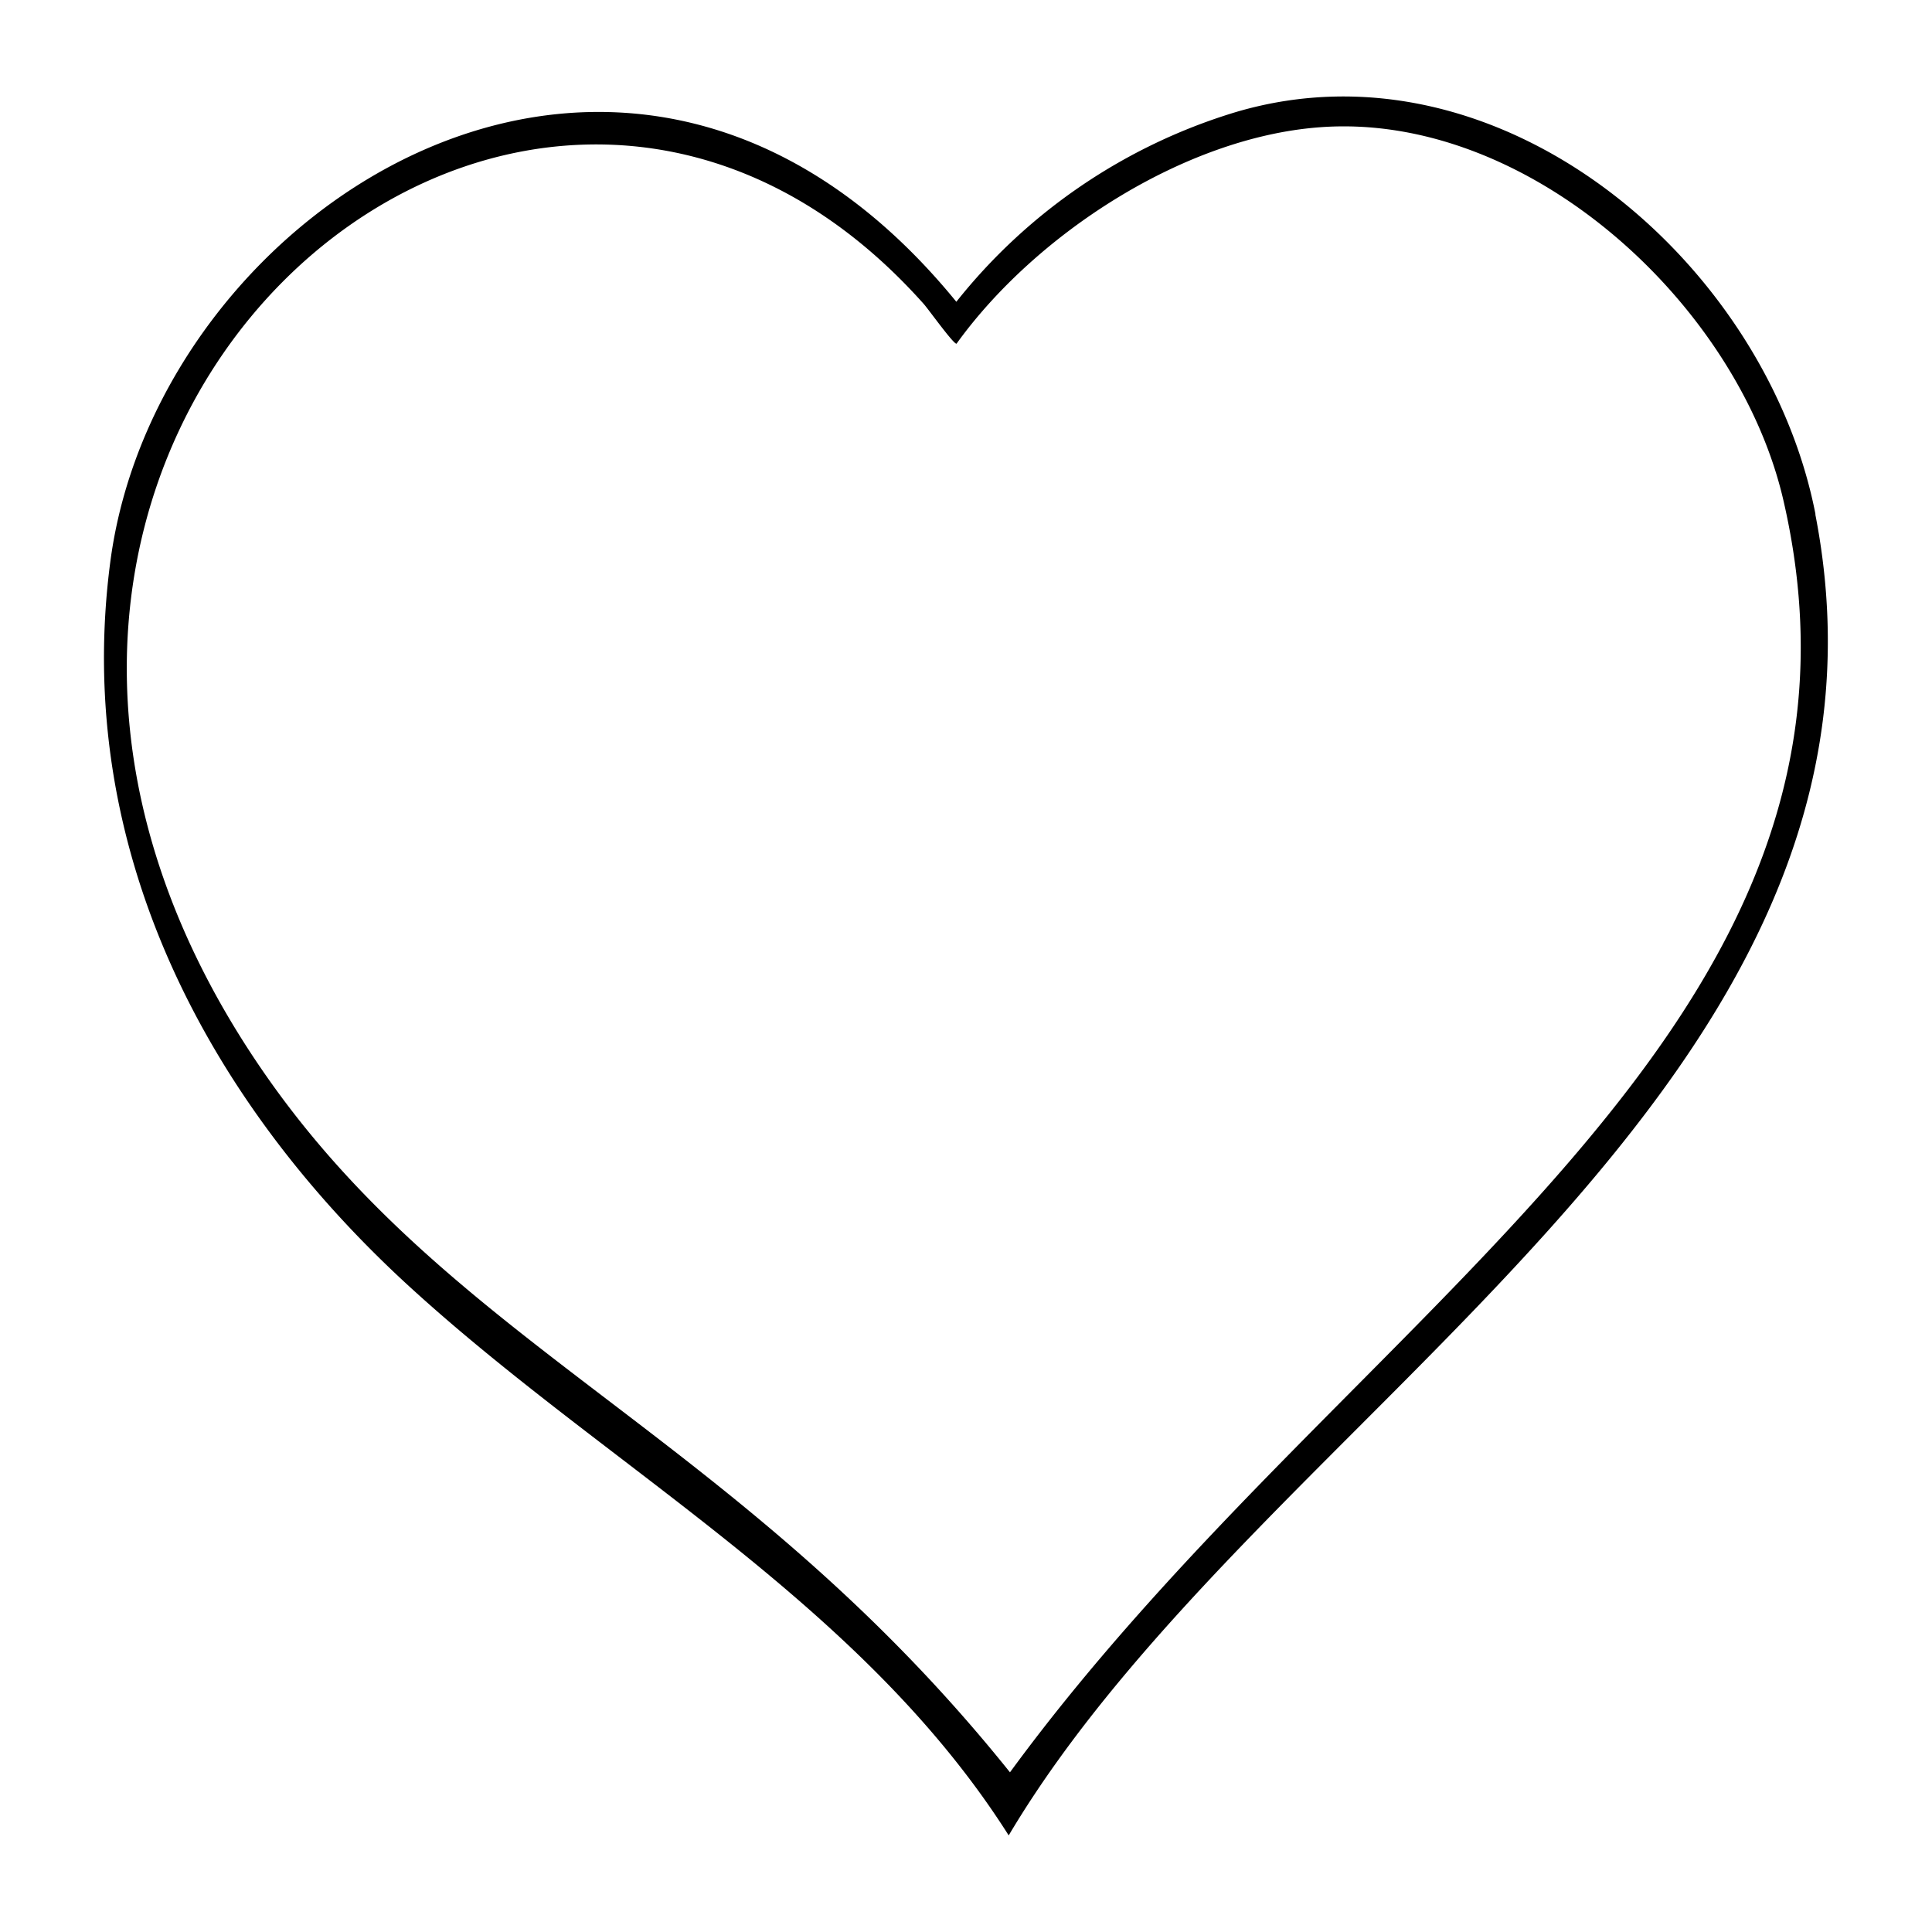
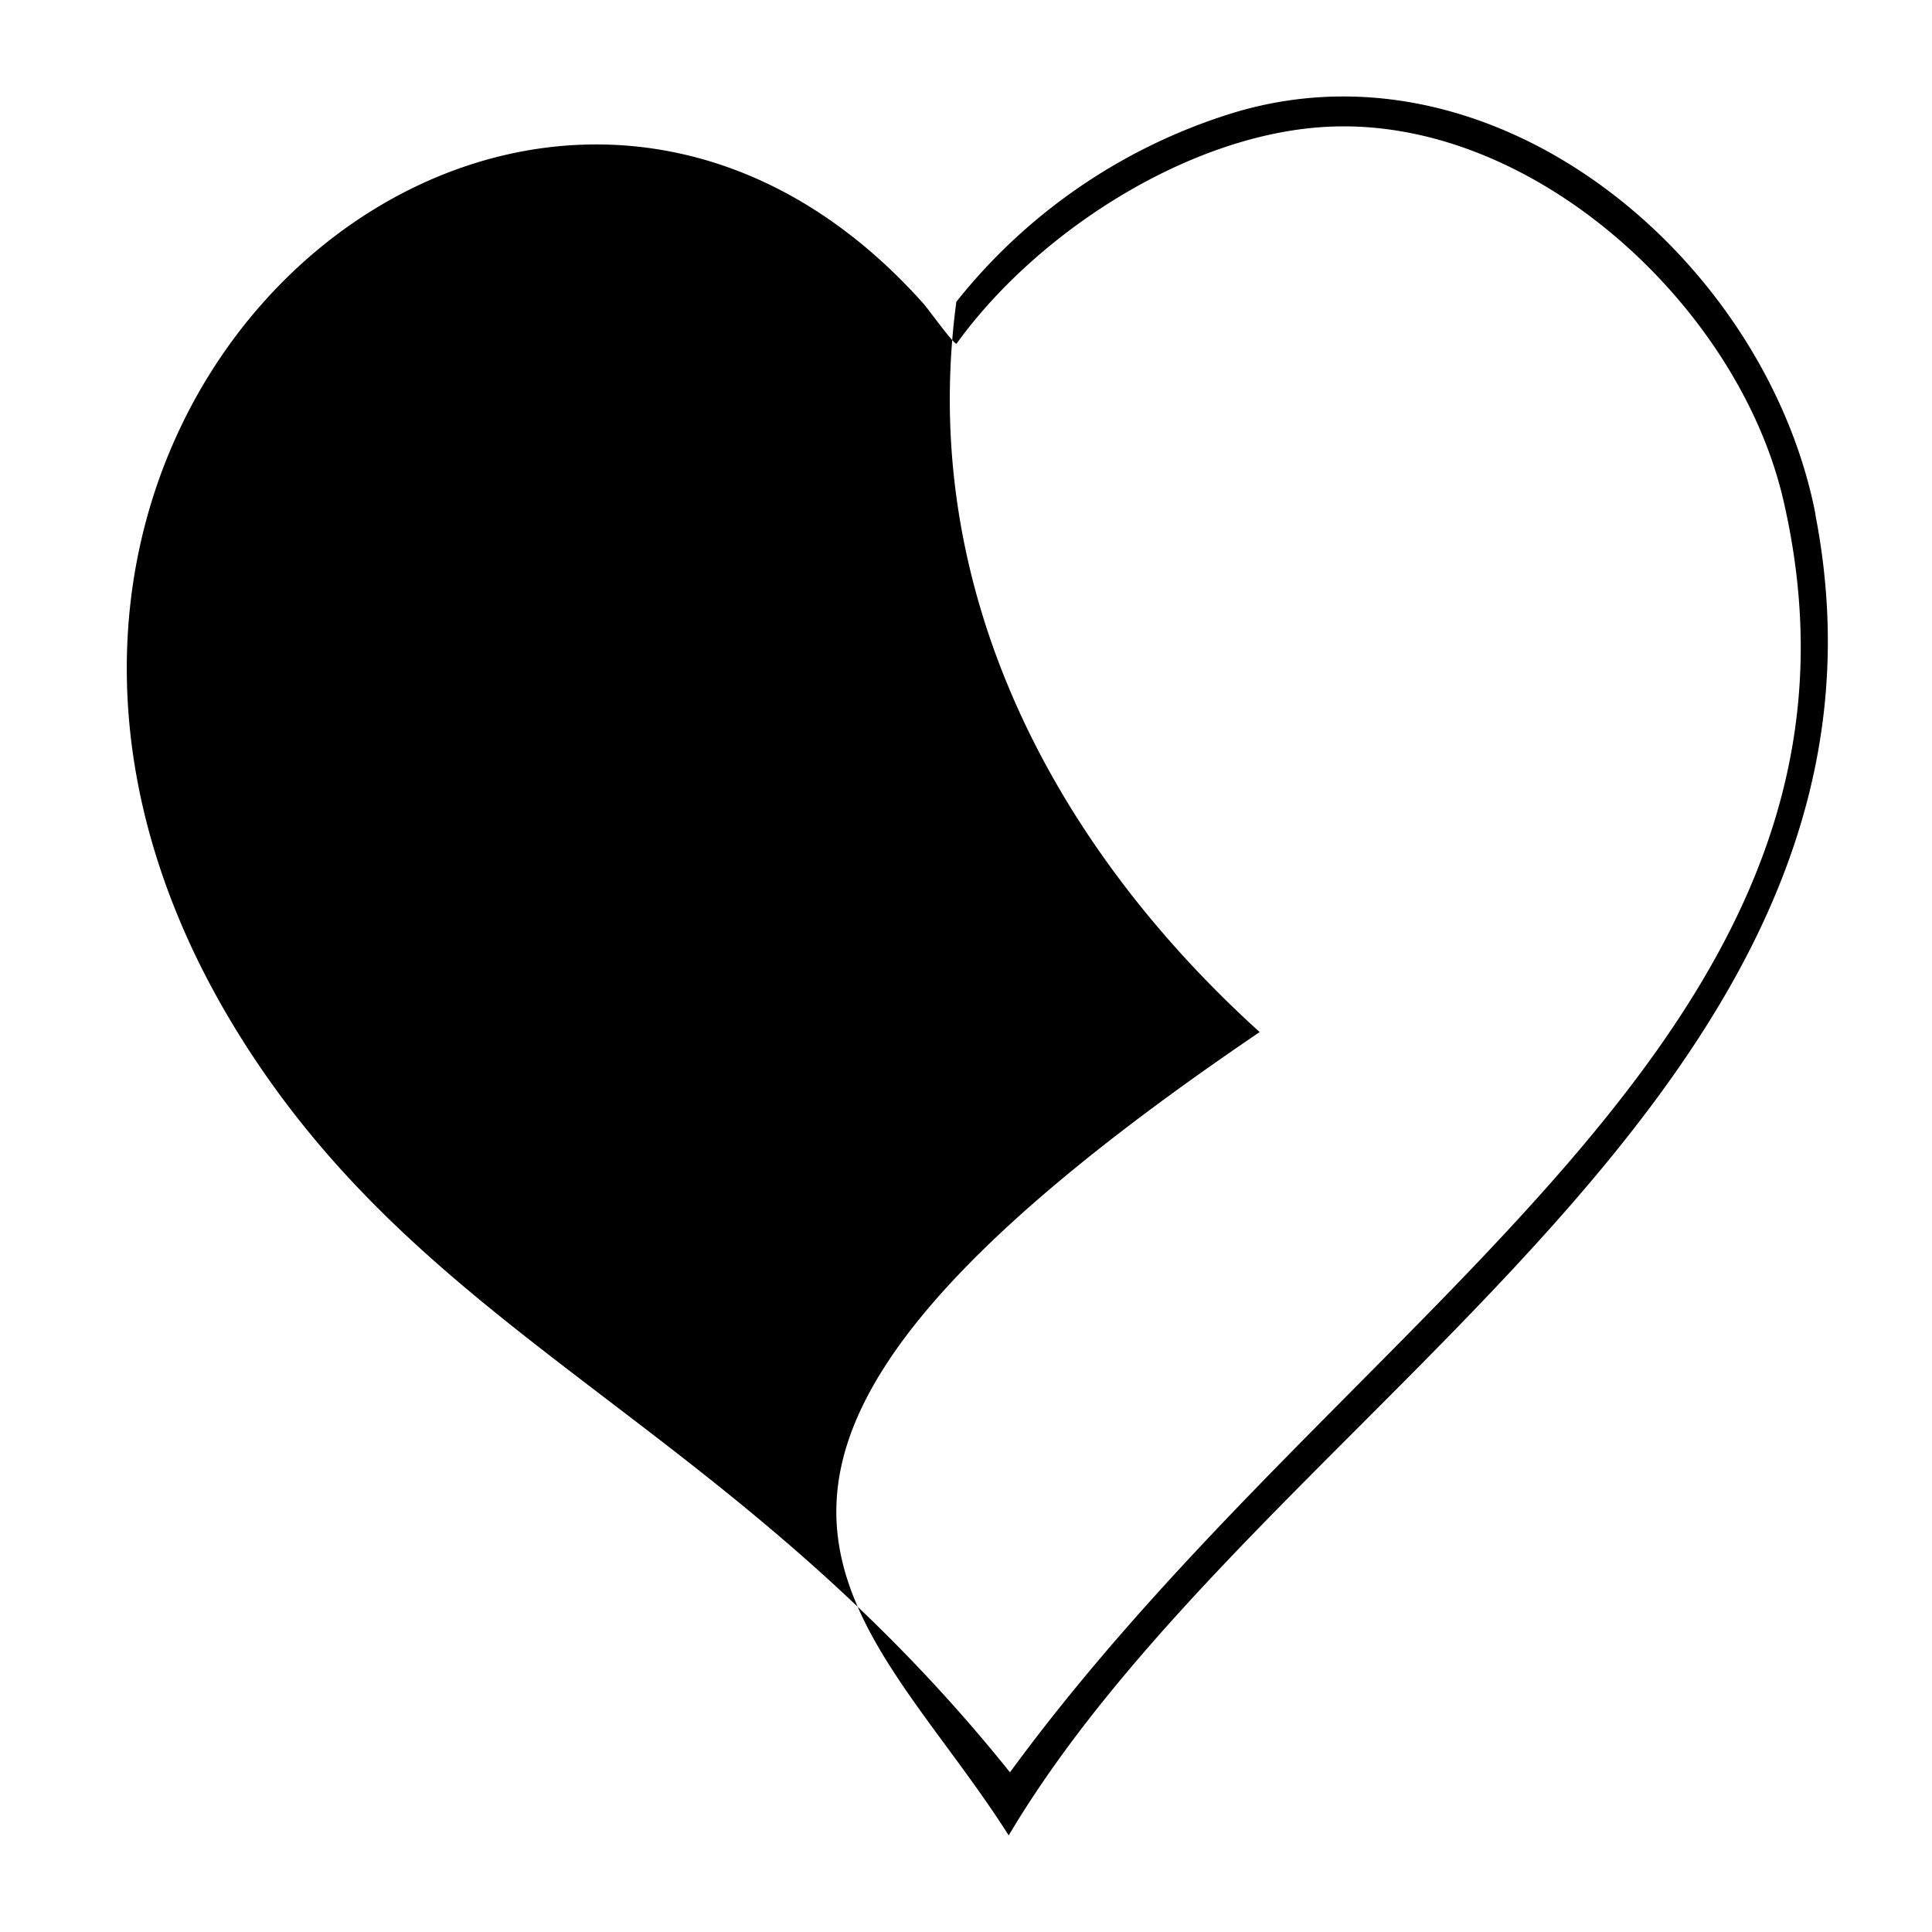
<svg xmlns="http://www.w3.org/2000/svg" viewBox="0 0 1000 1000">
-   <path d="M939.7 266.2C914.2 135.5 776.4 17.6 639.7 58A293 293 0 0 0 495 156.2C326.2-50.8 82 105.8 57.2 290c-19.9 148.7 49.9 281 157 378C317 761.3 446 830 522.1 950c131.4-221.2 475.3-387.2 417.5-683.8M522.8 917.4C382.6 742.5 234.7 697.9 135.8 554-85.4 232.4 268.4-78 478.1 157.3c2.5 2.8 15.5 21 17 20.6 40.6-56.4 117.2-106.6 187.6-112 108-8.4 216.7 91.3 240.3 192.7 63.7 274.5-223.3 417-400.2 658.7" />
+   <path d="M939.7 266.2C914.2 135.5 776.4 17.6 639.7 58A293 293 0 0 0 495 156.2c-19.9 148.7 49.9 281 157 378C317 761.3 446 830 522.1 950c131.4-221.2 475.3-387.2 417.5-683.8M522.8 917.4C382.6 742.5 234.7 697.9 135.8 554-85.4 232.4 268.4-78 478.1 157.3c2.5 2.8 15.5 21 17 20.6 40.6-56.4 117.2-106.6 187.6-112 108-8.4 216.7 91.3 240.3 192.7 63.7 274.5-223.3 417-400.2 658.7" />
</svg>